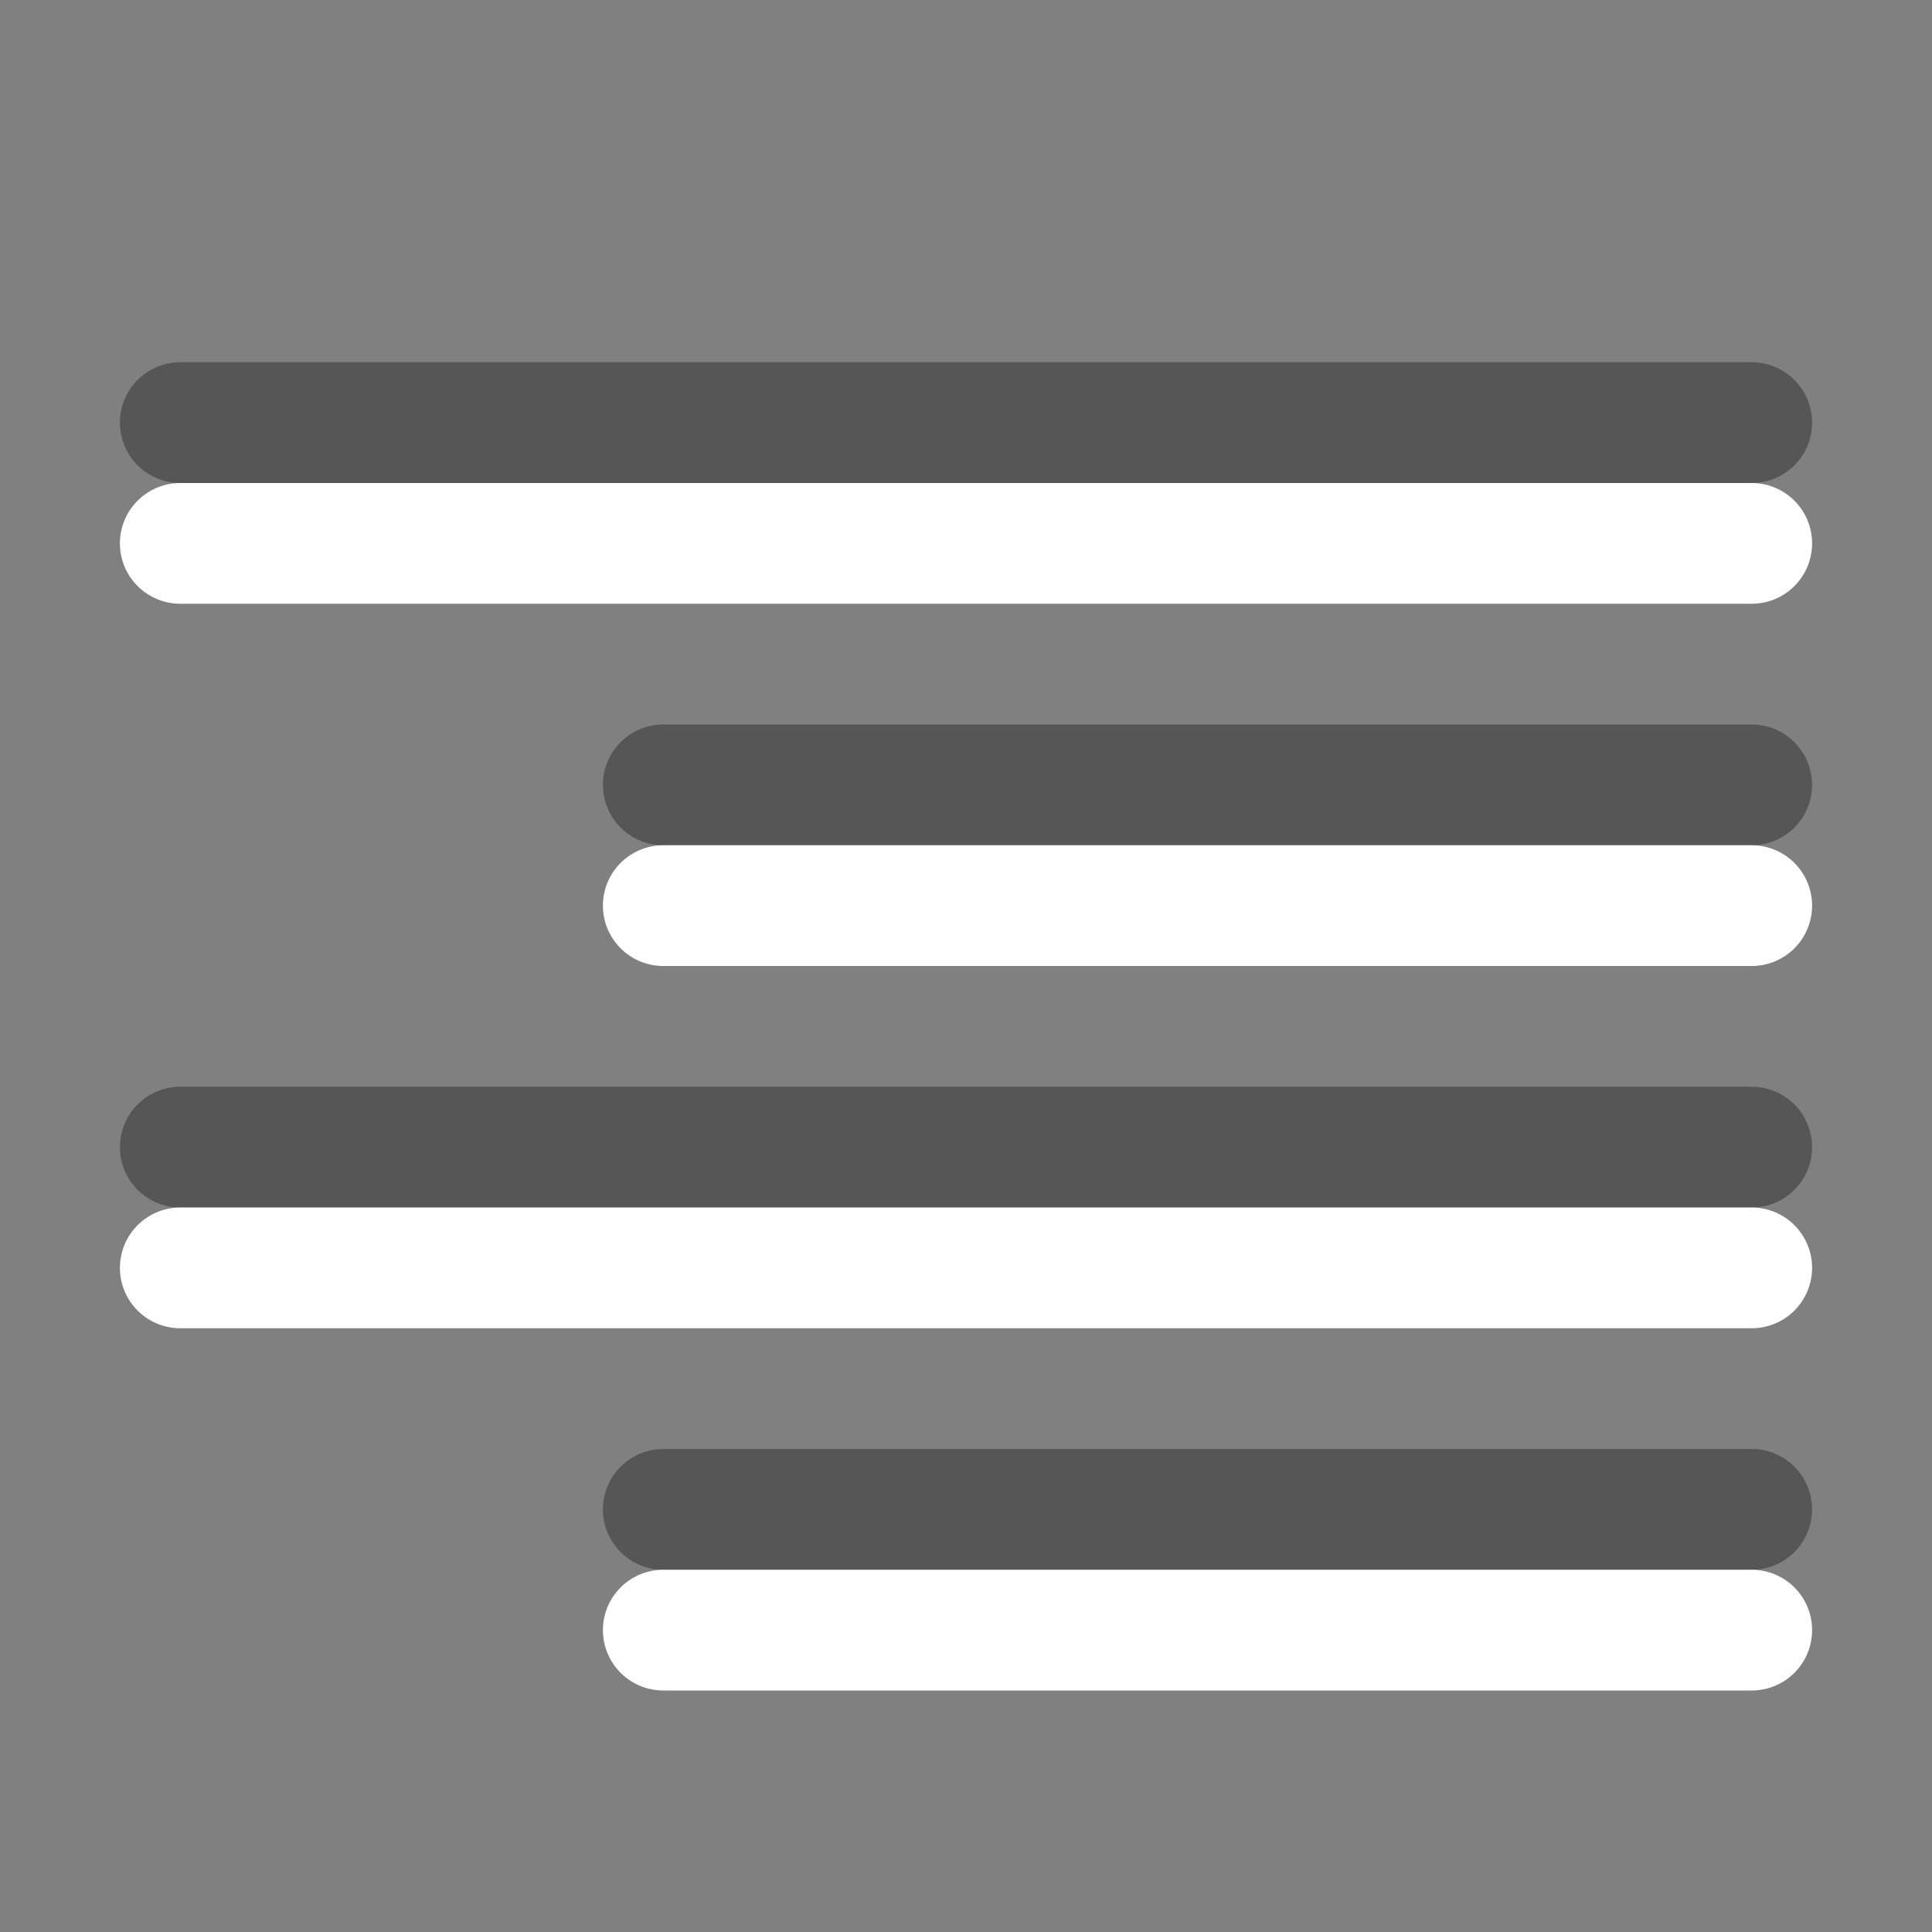
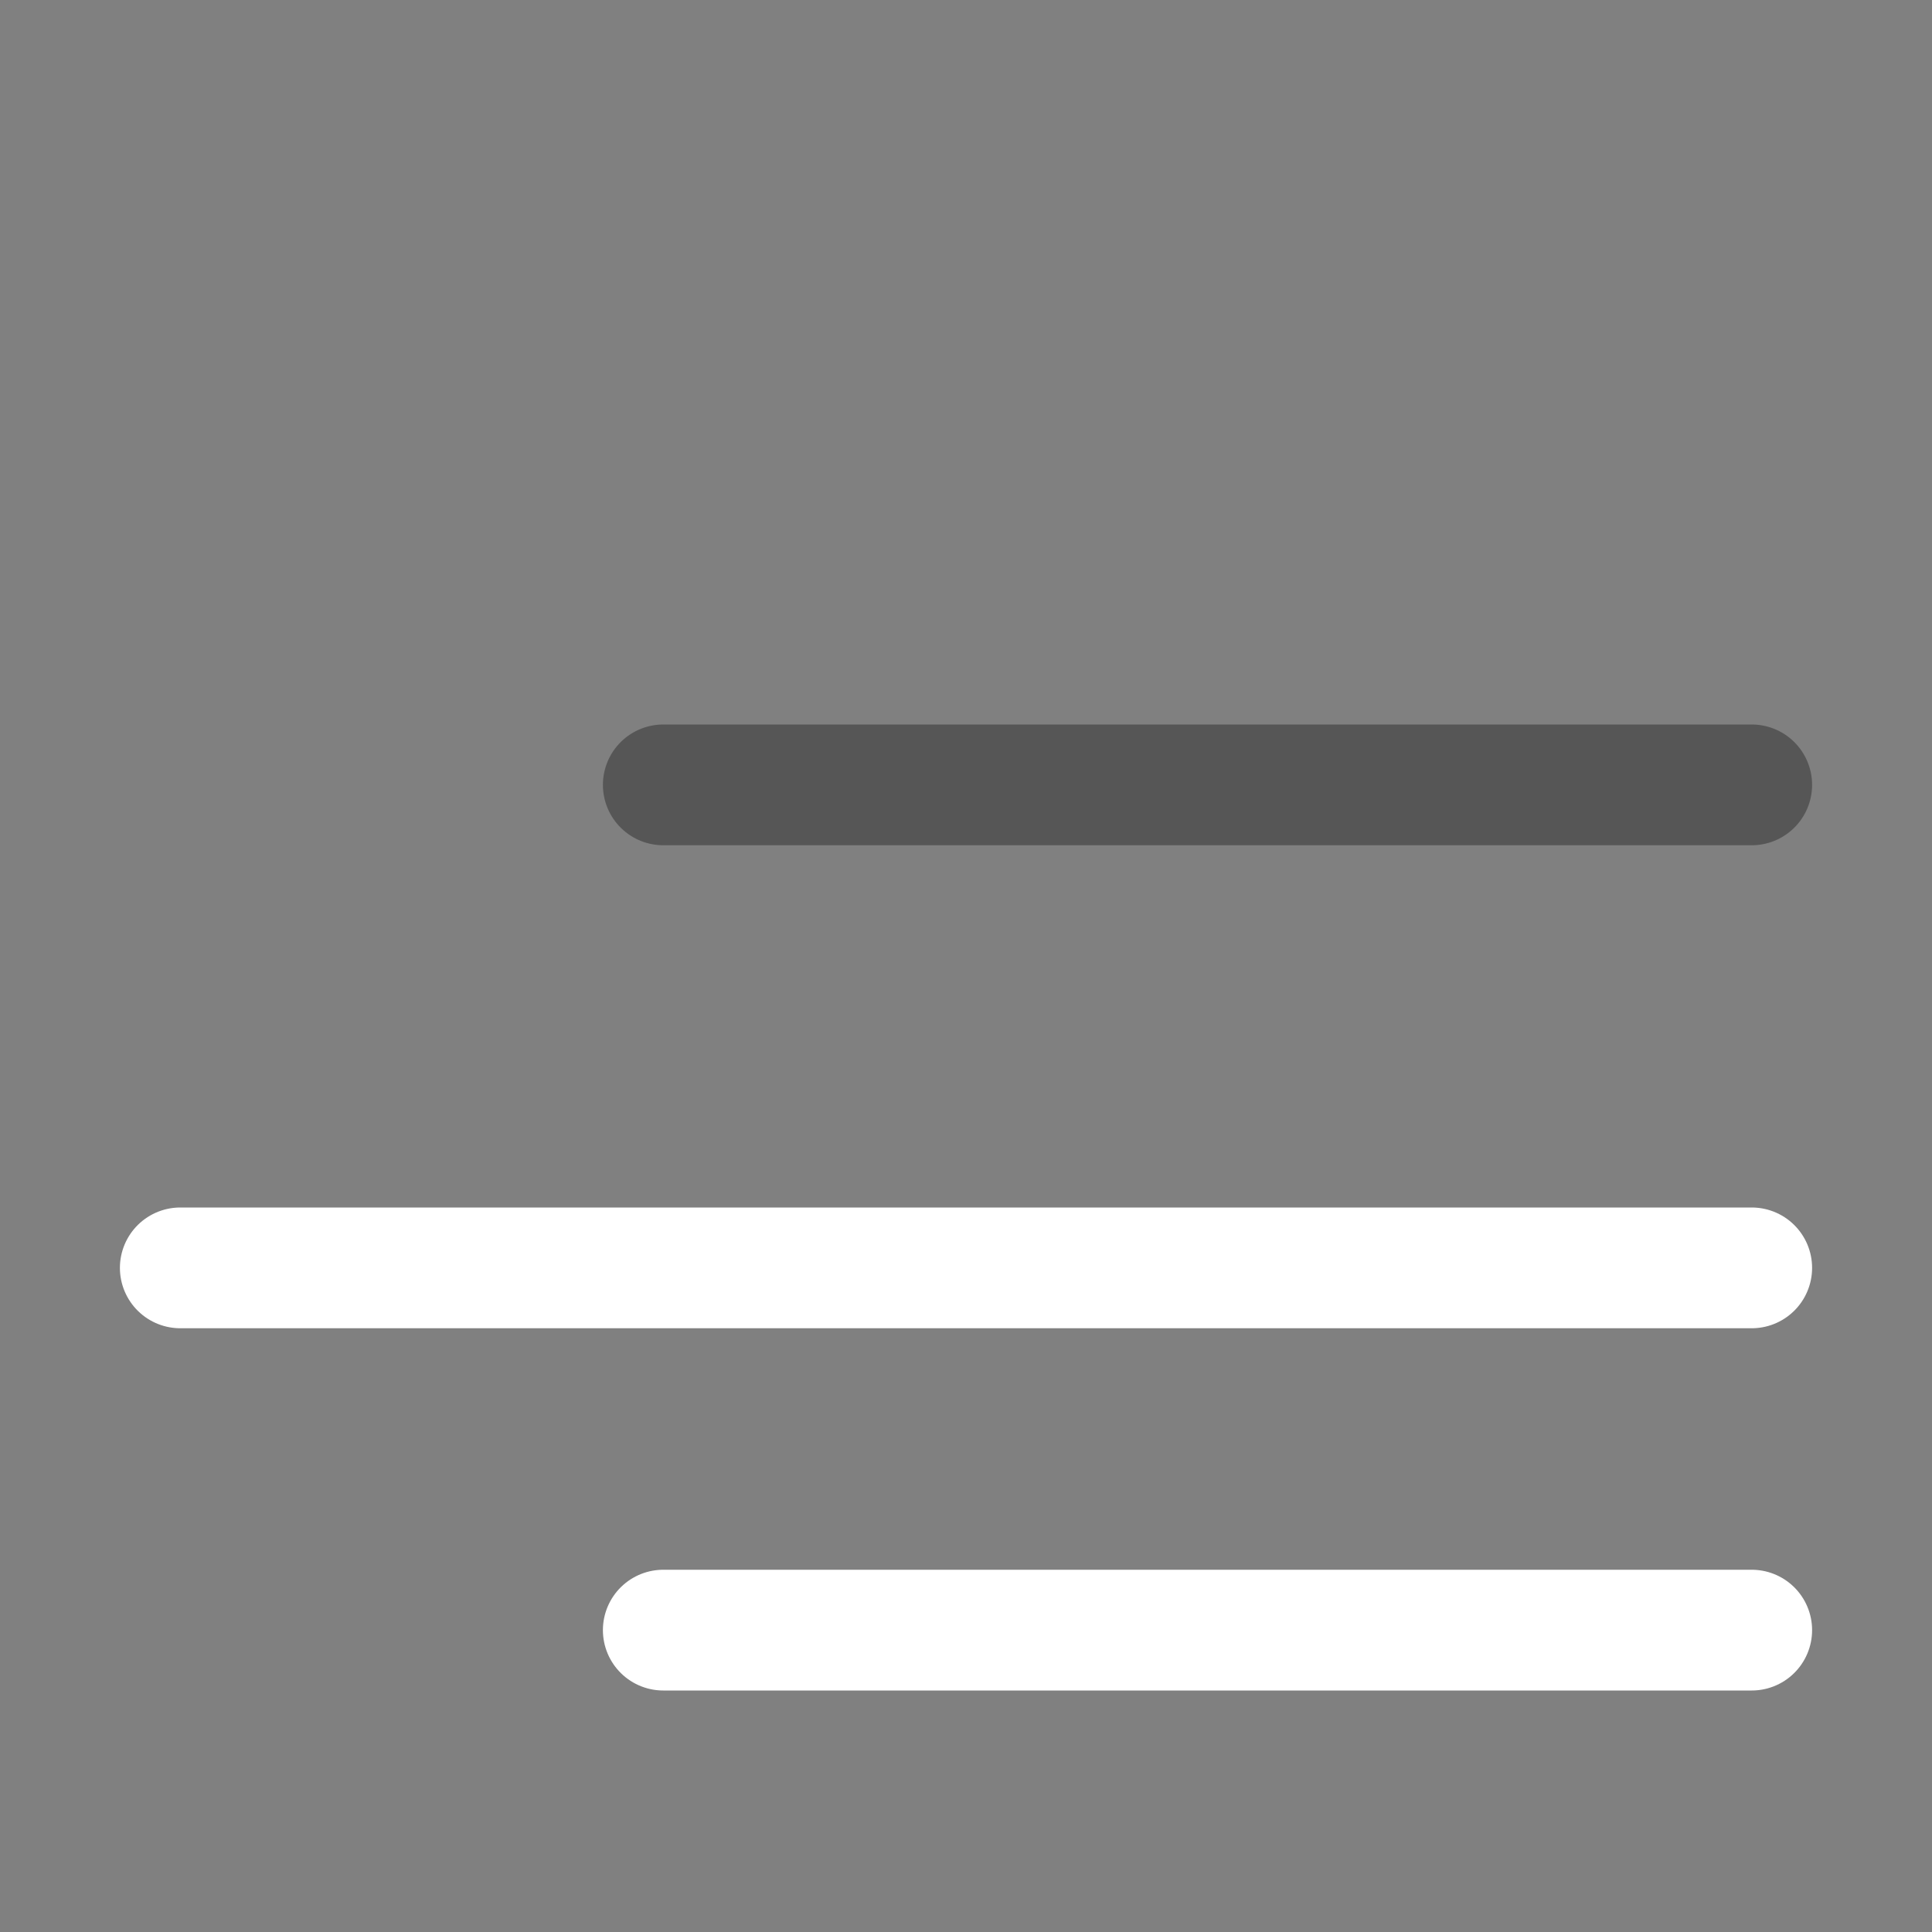
<svg xmlns="http://www.w3.org/2000/svg" height="16" width="16">
  <rect width="100%" height="100%" fill="#808080" stroke="none" />
  <g fill="none" stroke="#565656" stroke-linecap="round" stroke-linejoin="round" transform="translate(0 -6)">
-     <path d="m1.493 9.5h13.014z" />
    <path d="m5.493 12.5h9.014z" />
-     <path d="m1.493 15.5h13.014z" />
-     <path d="m5.493 18.5h9.014z" />
    <g fill="none" stroke="#fff">
-       <path d="m1.493 10.5h13.014z" />
-       <path d="m5.493 13.5h9.014z" />
+       <path d="m5.493 13.5z" />
      <path d="m1.493 16.5h13.014z" />
      <path d="m5.493 19.5h9.014z" />
    </g>
  </g>
</svg>